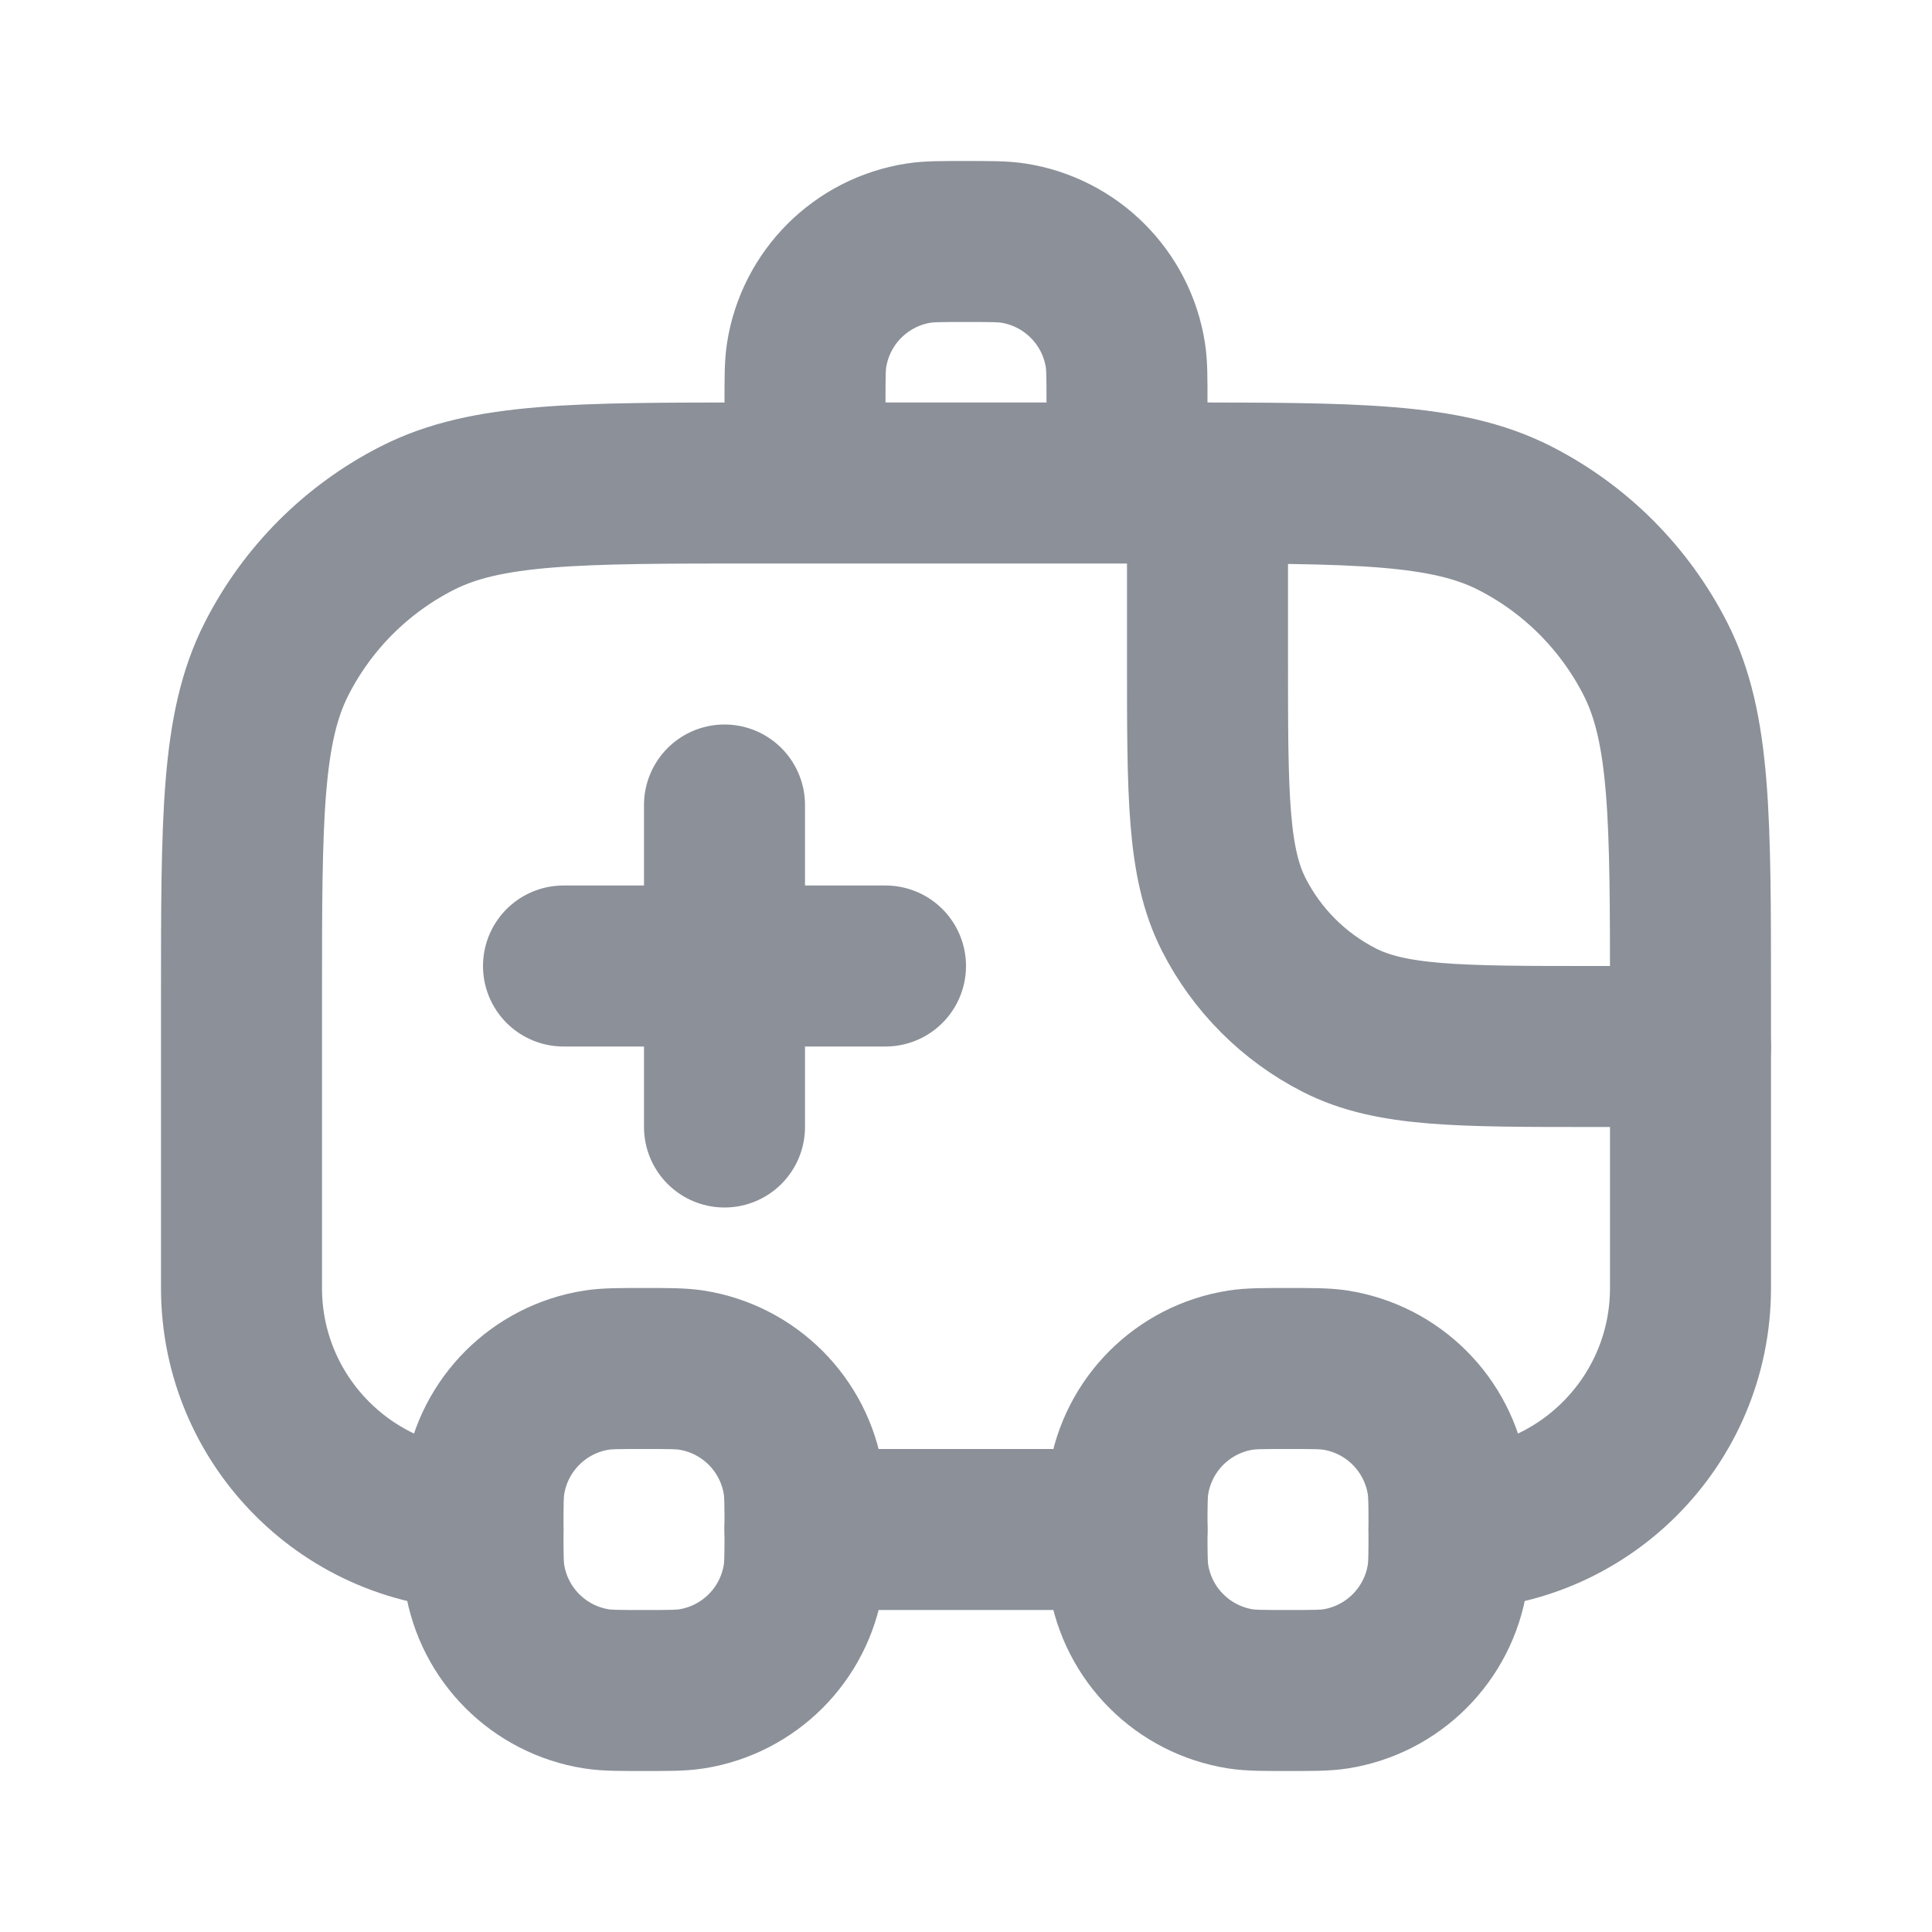
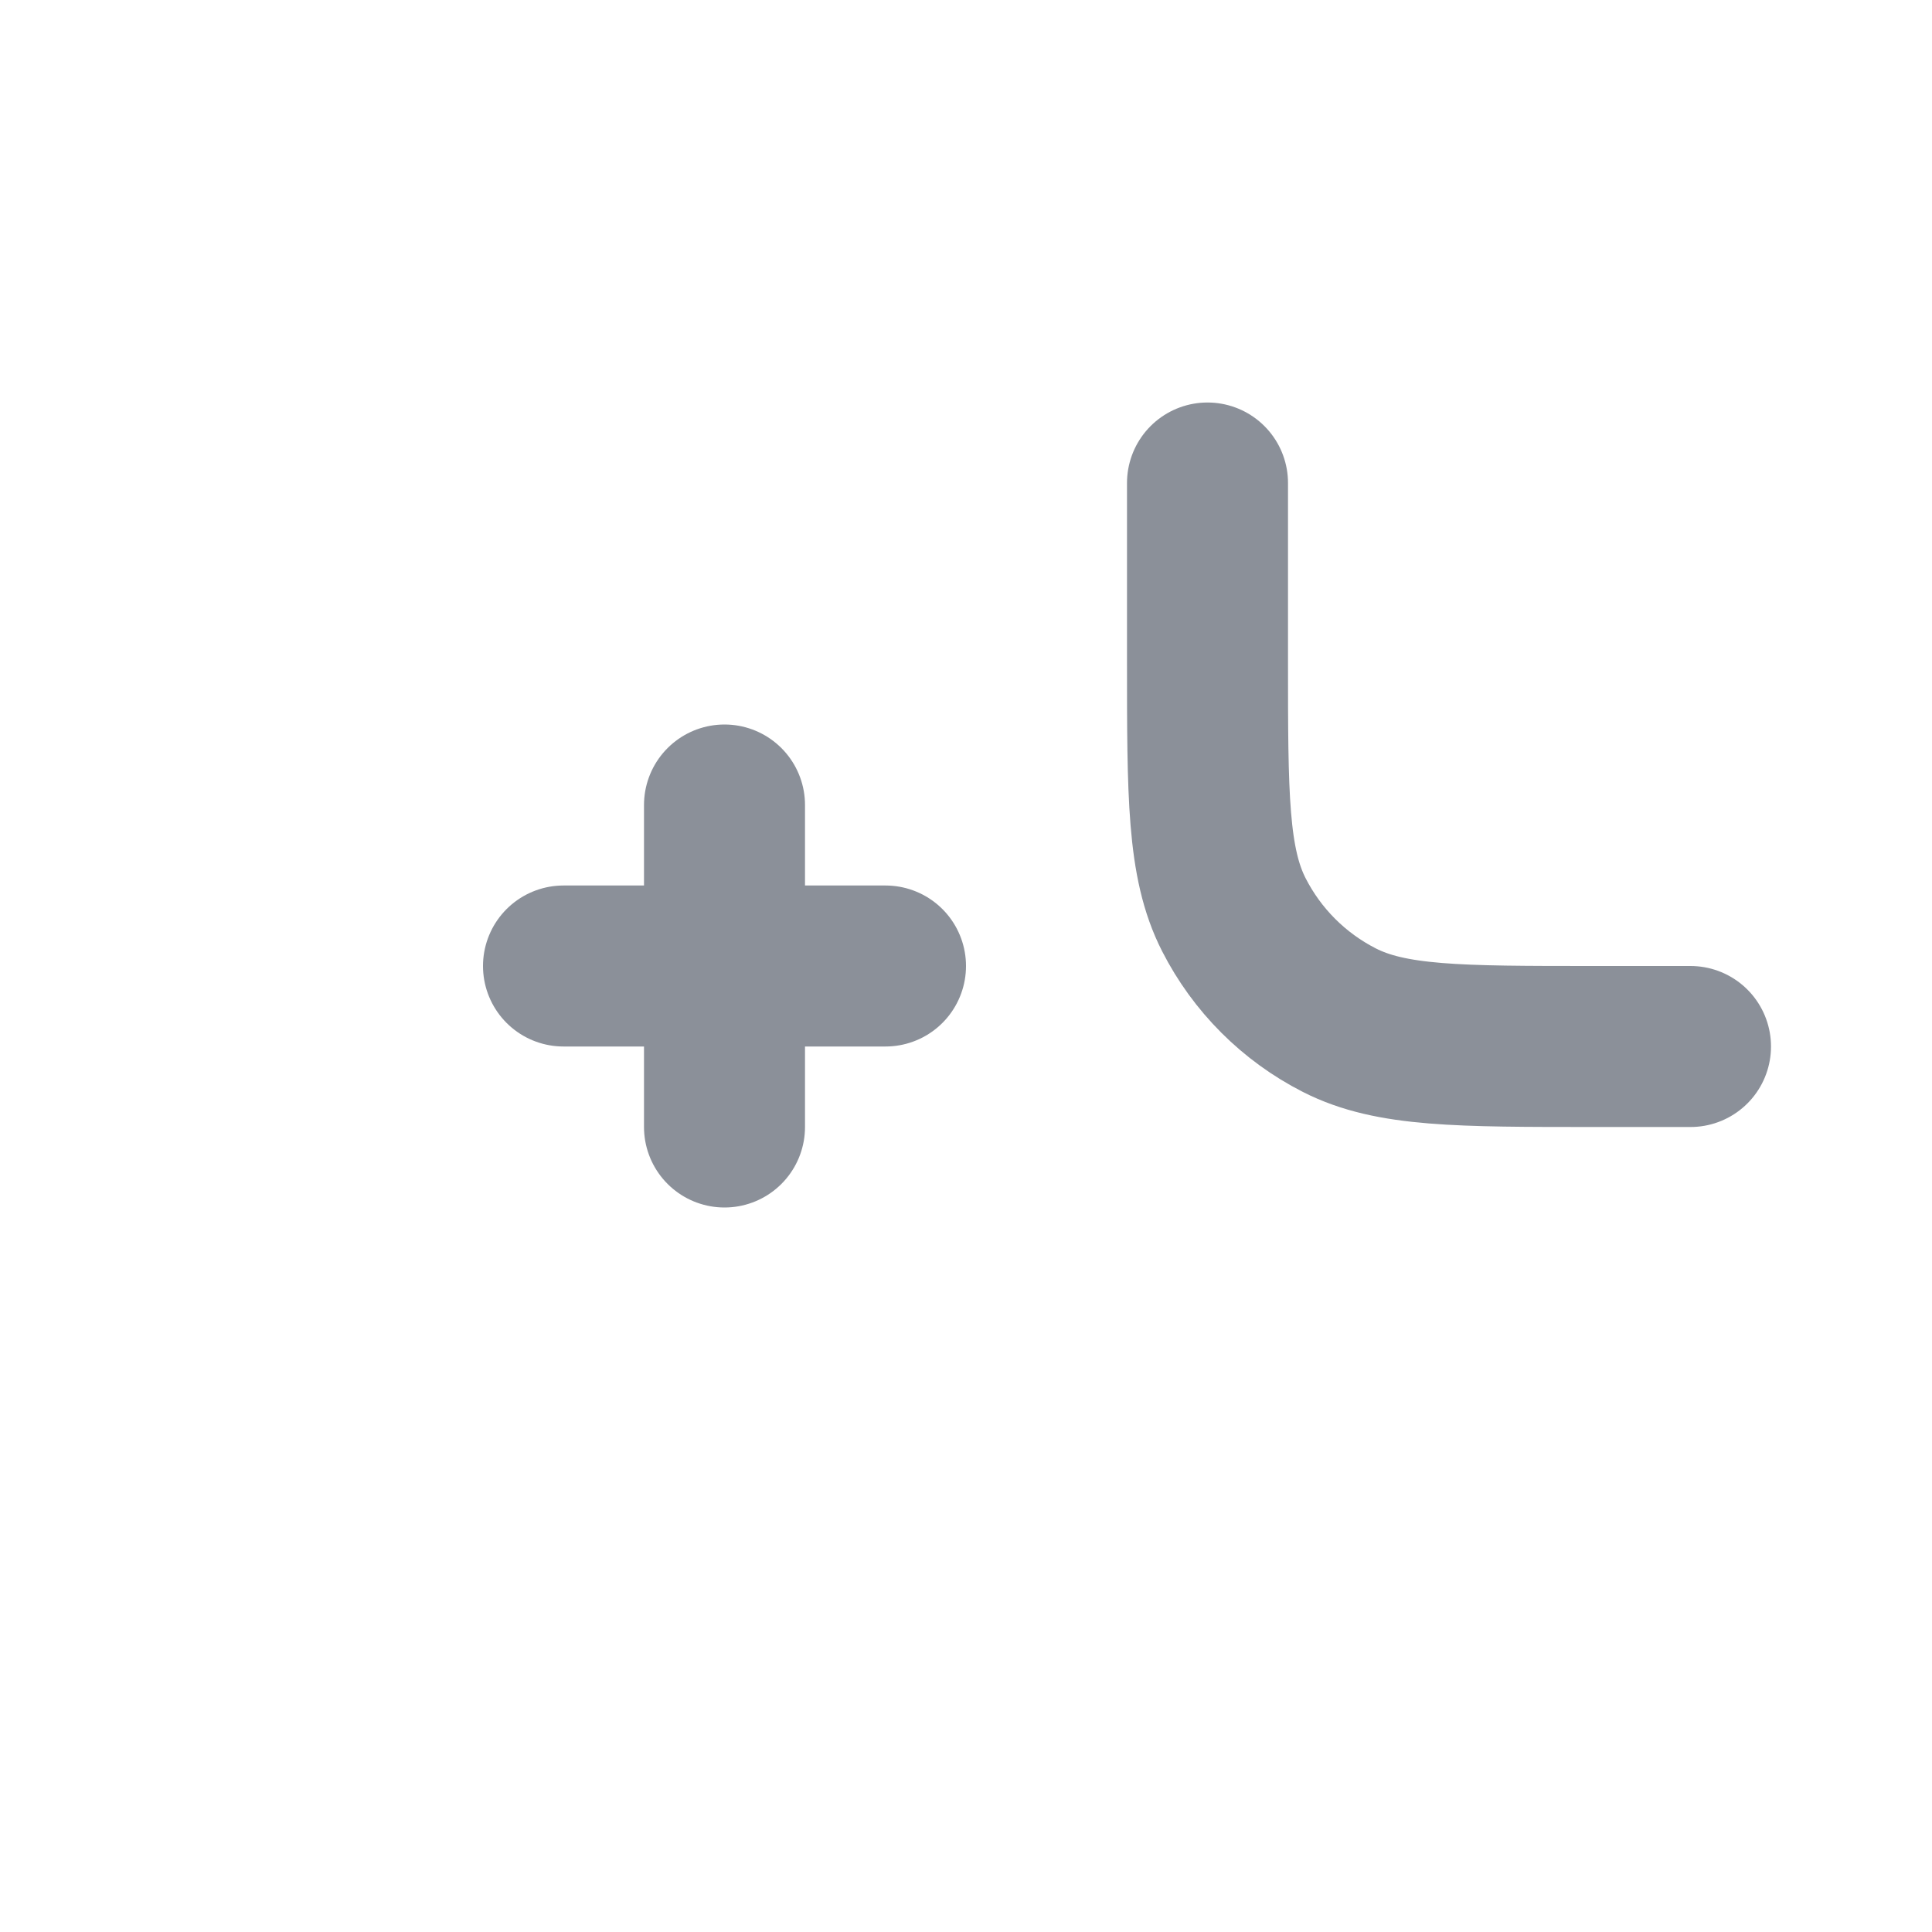
<svg xmlns="http://www.w3.org/2000/svg" width="24" height="24" viewBox="0 0 24 24" fill="none">
-   <path d="M17.98 19.588C18 19.46 18 19.307 18 19C18 18.693 18 18.54 17.98 18.412C17.868 17.695 17.305 17.132 16.588 17.02C16.46 17 16.307 17 16 17C15.693 17 15.54 17 15.412 17.02C14.695 17.132 14.132 17.695 14.02 18.412C14 18.54 14 18.693 14 19C14 19.307 14 19.46 14.02 19.588C14.132 20.305 14.695 20.868 15.412 20.98C15.54 21 15.693 21 16 21C16.307 21 16.46 21 16.588 20.98C17.305 20.868 17.868 20.305 17.98 19.588Z" stroke="#8B9099" stroke-width="2" stroke-linecap="round" stroke-linejoin="round" />
-   <path d="M10 5V5C10 4.693 10 4.54 10.02 4.412C10.132 3.695 10.695 3.132 11.412 3.02C11.54 3 11.693 3 12 3V3C12.307 3 12.46 3 12.588 3.02C13.305 3.132 13.868 3.695 13.98 4.412C14 4.54 14 4.693 14 5V5" stroke="#8B9099" stroke-width="2" stroke-linecap="round" stroke-linejoin="round" />
-   <path d="M9.98 19.588C10 19.46 10 19.307 10 19C10 18.693 10 18.54 9.98 18.412C9.868 17.695 9.305 17.132 8.588 17.02C8.46 17 8.307 17 8 17C7.693 17 7.54 17 7.412 17.02C6.695 17.132 6.132 17.695 6.02 18.412C6 18.54 6 18.693 6 19C6 19.307 6 19.46 6.02 19.588C6.132 20.305 6.695 20.868 7.412 20.98C7.54 21 7.693 21 8 21C8.307 21 8.46 21 8.588 20.98C9.305 20.868 9.868 20.305 9.98 19.588Z" stroke="#8B9099" stroke-width="2" stroke-linecap="round" stroke-linejoin="round" />
-   <path d="M14 19H10M18 19V19C19.657 19 21 17.657 21 16V12.4C21 10.16 21 9.04 20.564 8.184C20.18 7.431 19.569 6.819 18.816 6.436C17.96 6 16.84 6 14.6 6H9.4C7.16 6 6.04 6 5.184 6.436C4.431 6.819 3.819 7.431 3.436 8.184C3 9.04 3 10.16 3 12.4V16C3 17.657 4.343 19 6 19V19" stroke="#8B9099" stroke-width="2" stroke-linecap="round" stroke-linejoin="round" />
  <path d="M9 10V14" stroke="#8B9099" stroke-width="2" stroke-linecap="round" stroke-linejoin="round" />
  <path d="M11 12L7 12" stroke="#8B9099" stroke-width="2" stroke-linecap="round" stroke-linejoin="round" />
  <path d="M15 6V8.2C15 9.88 15 10.72 15.327 11.362C15.615 11.927 16.073 12.385 16.638 12.673C17.28 13 18.12 13 19.8 13H21" stroke="#8B9099" stroke-width="2" stroke-linecap="round" stroke-linejoin="round" />
</svg>